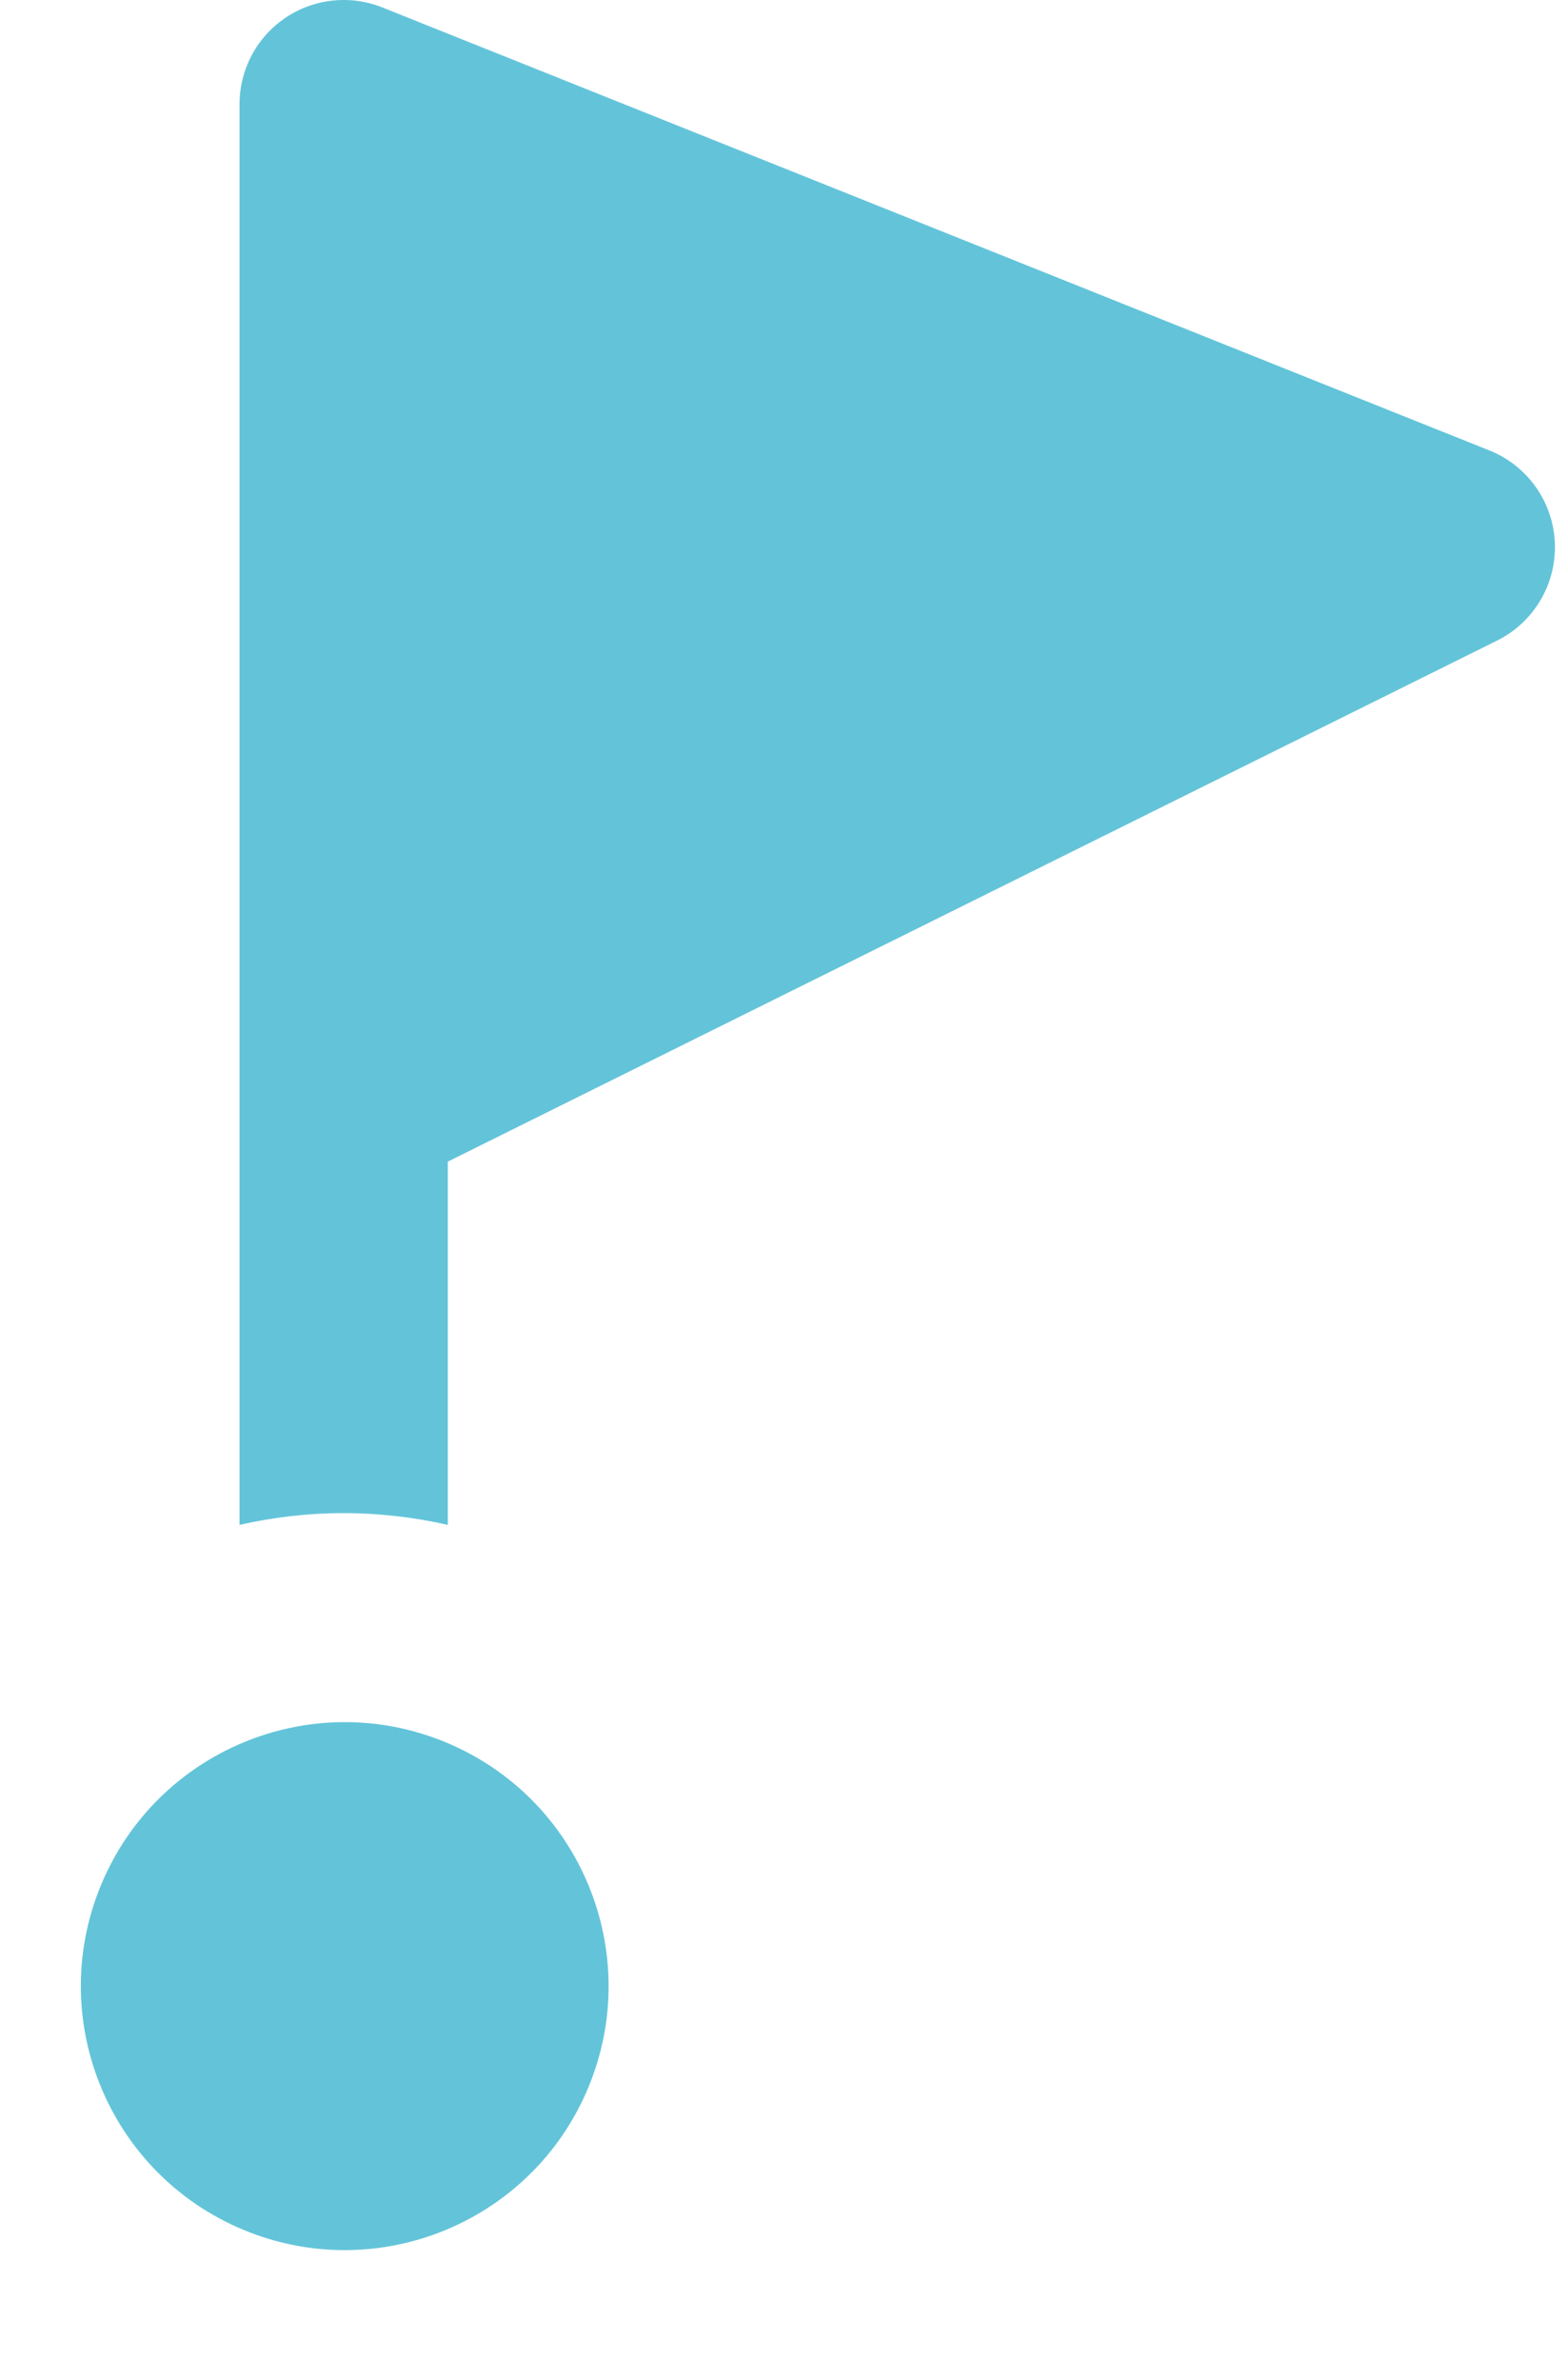
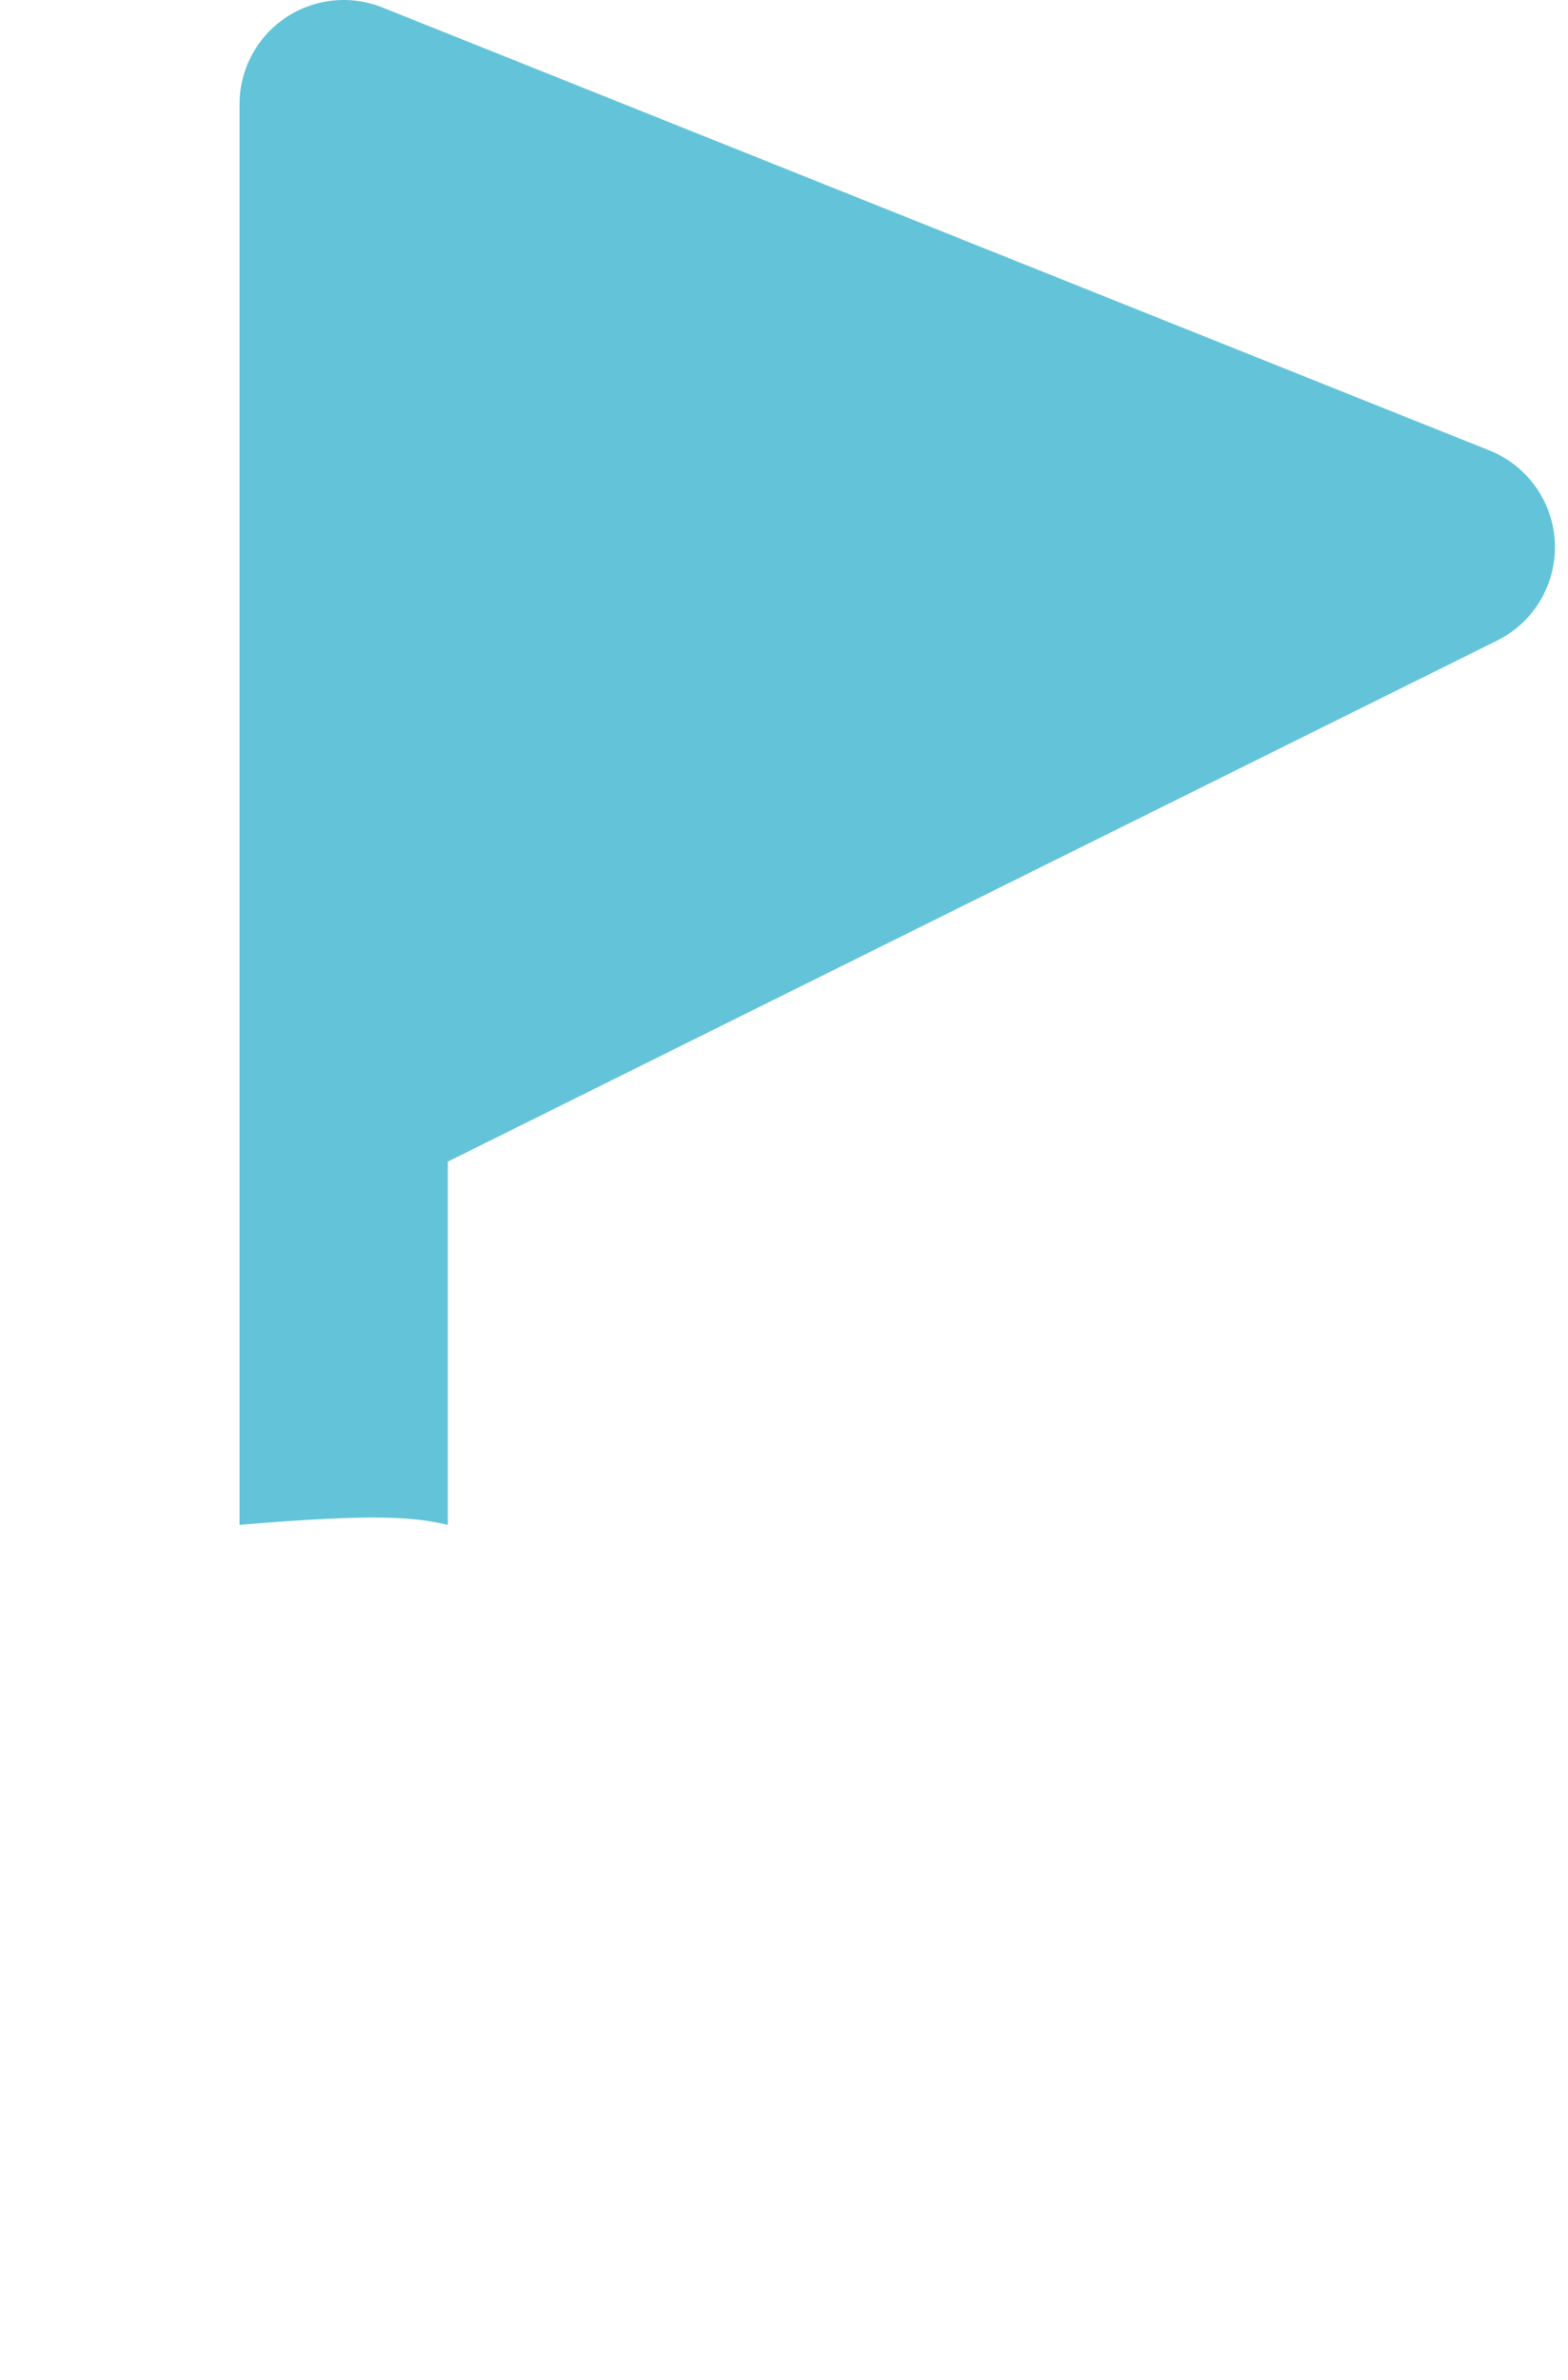
<svg xmlns="http://www.w3.org/2000/svg" width="29" height="44" viewBox="0 0 29 44" fill="none">
-   <path d="M10.883 38.586C11.915 36.096 10.733 33.242 8.244 32.21C5.755 31.178 2.9 32.36 1.868 34.849C0.836 37.338 2.018 40.193 4.507 41.225C6.997 42.257 9.851 41.075 10.883 38.586Z" fill="#63C4D9" />
-   <path d="M28.757 10.04C28.727 9.281 28.253 8.61 27.548 8.328L7.072 0.138C6.478 -0.1 5.805 -0.027 5.276 0.331C4.747 0.69 4.43 1.287 4.43 1.926V28.19C5.05 28.05 5.693 27.973 6.355 27.973C7.017 27.973 7.662 28.05 8.282 28.19V21.475L27.689 11.842C28.369 11.505 28.787 10.798 28.757 10.04Z" fill="#63C4D9" />
+   <path d="M28.757 10.04C28.727 9.281 28.253 8.61 27.548 8.328L7.072 0.138C6.478 -0.1 5.805 -0.027 5.276 0.331C4.747 0.69 4.43 1.287 4.43 1.926V28.19C7.017 27.973 7.662 28.05 8.282 28.19V21.475L27.689 11.842C28.369 11.505 28.787 10.798 28.757 10.04Z" fill="#63C4D9" />
</svg>